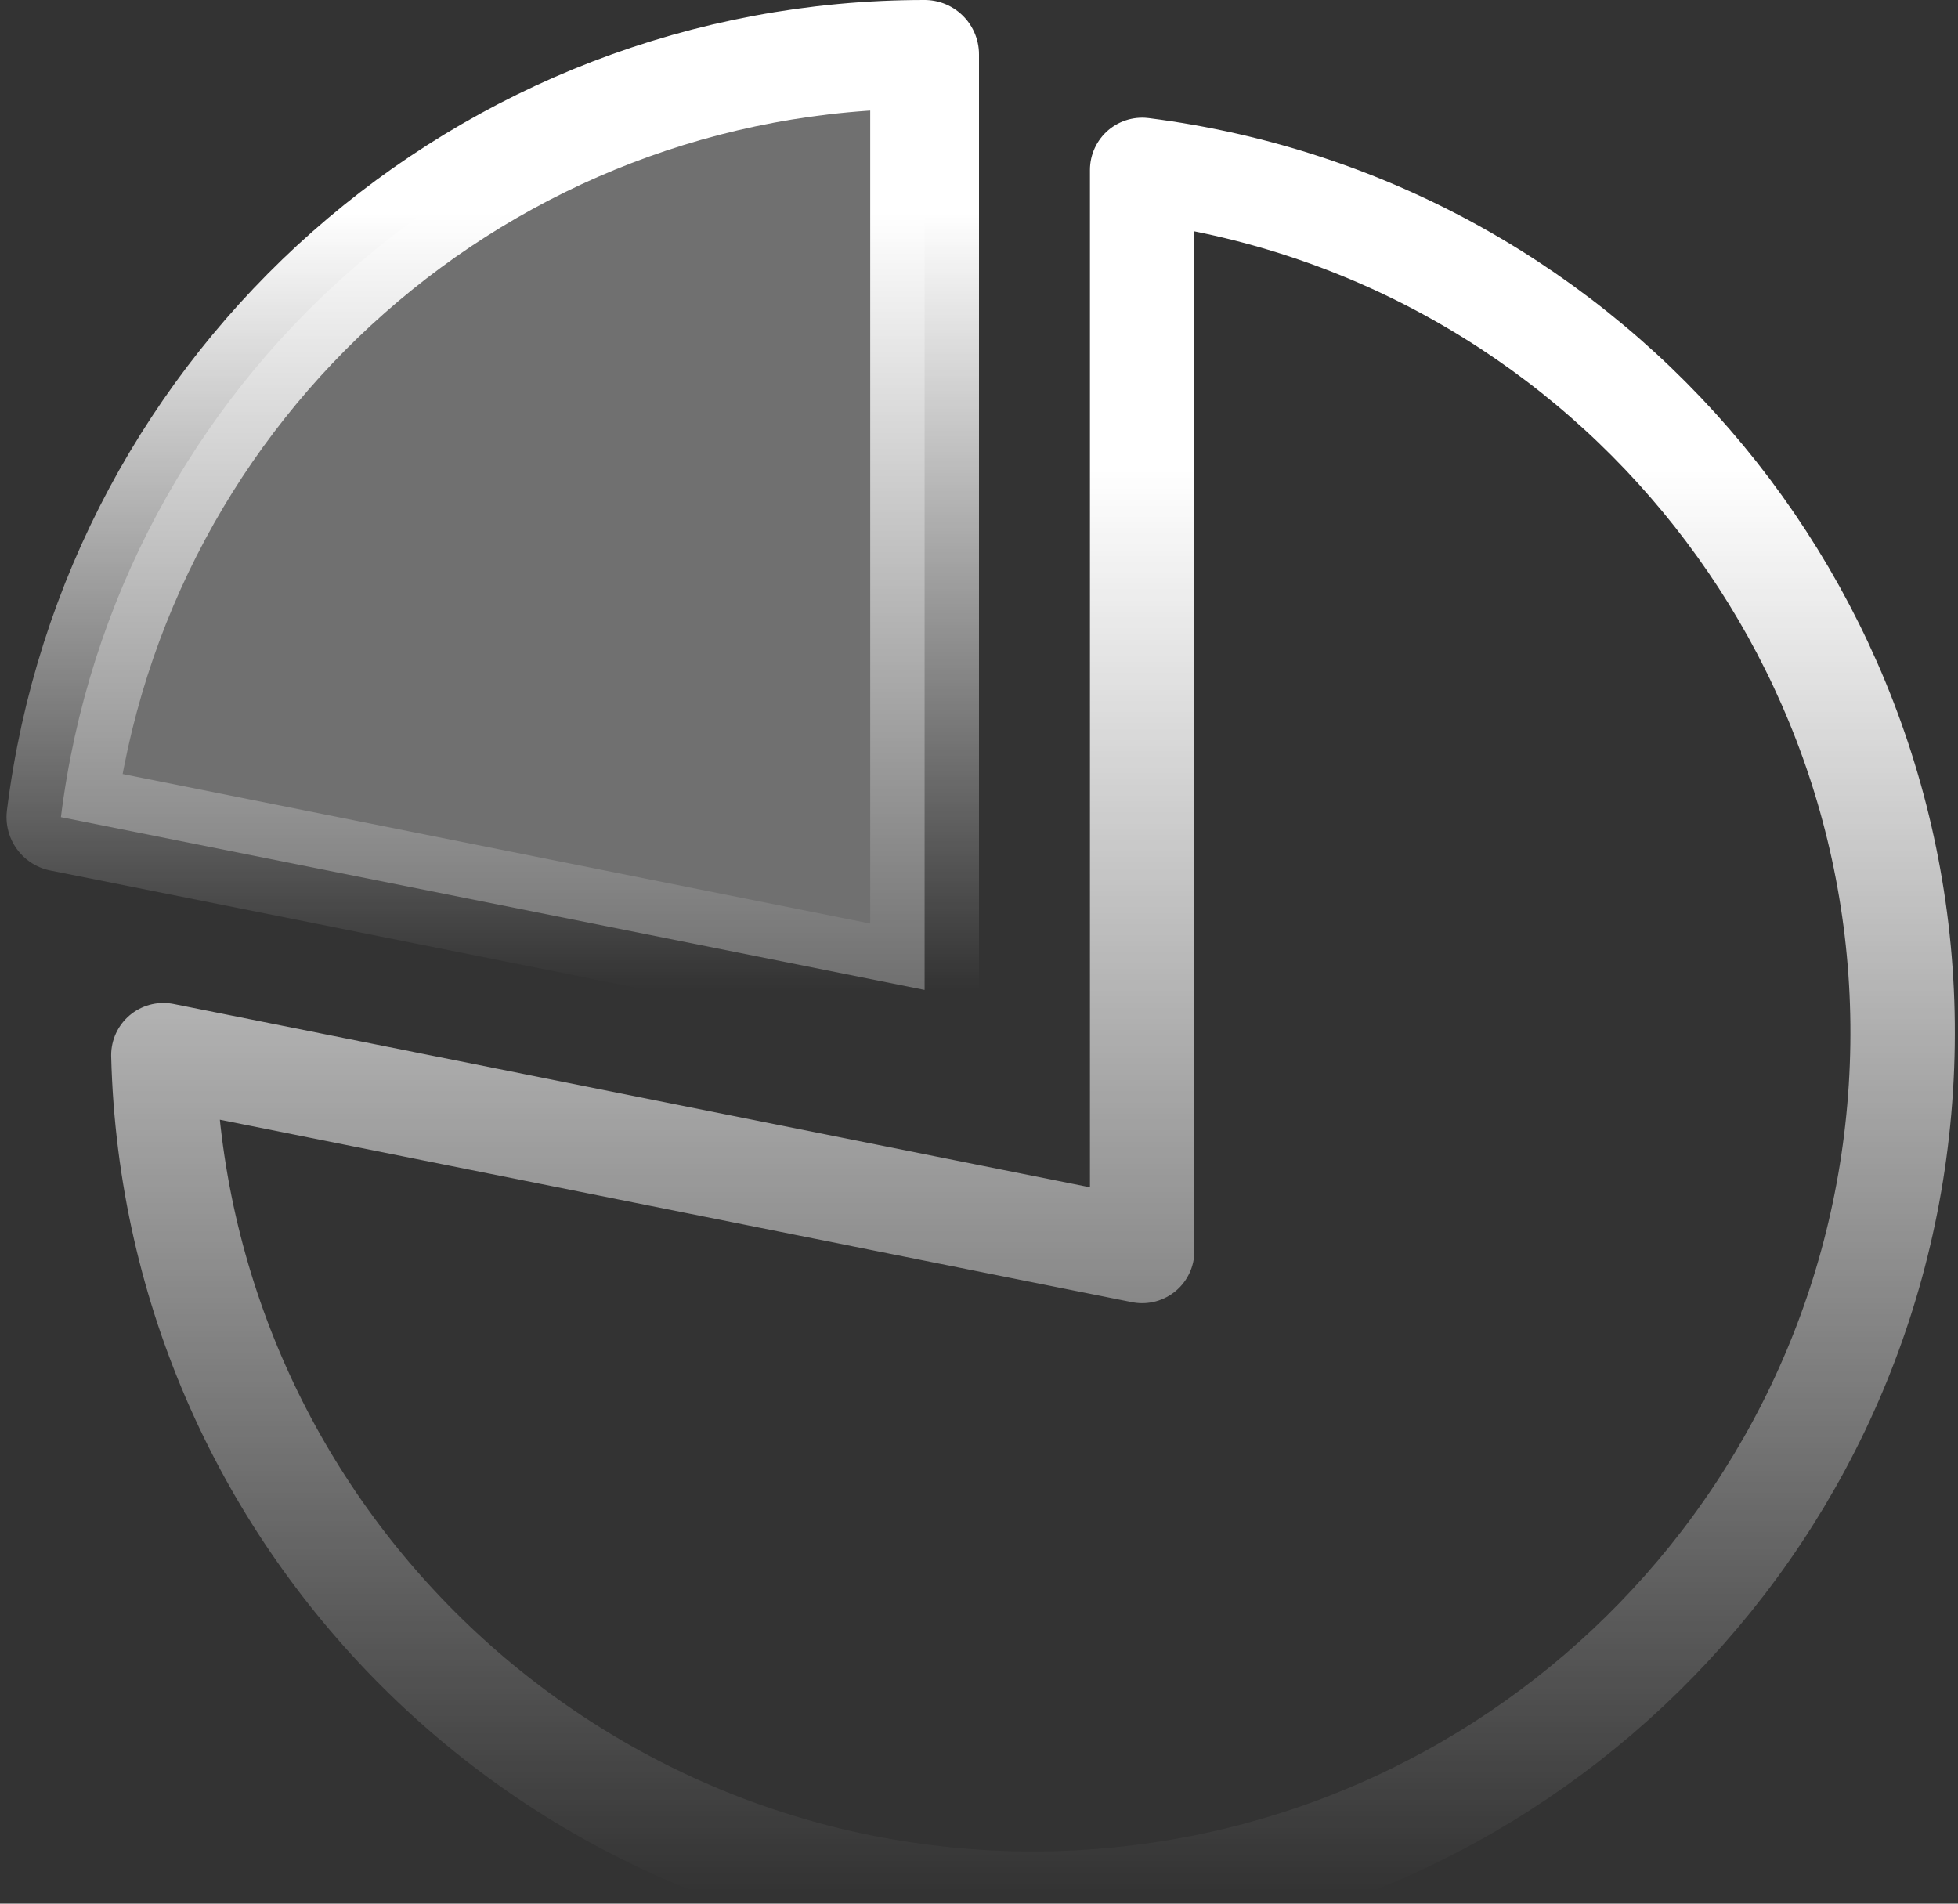
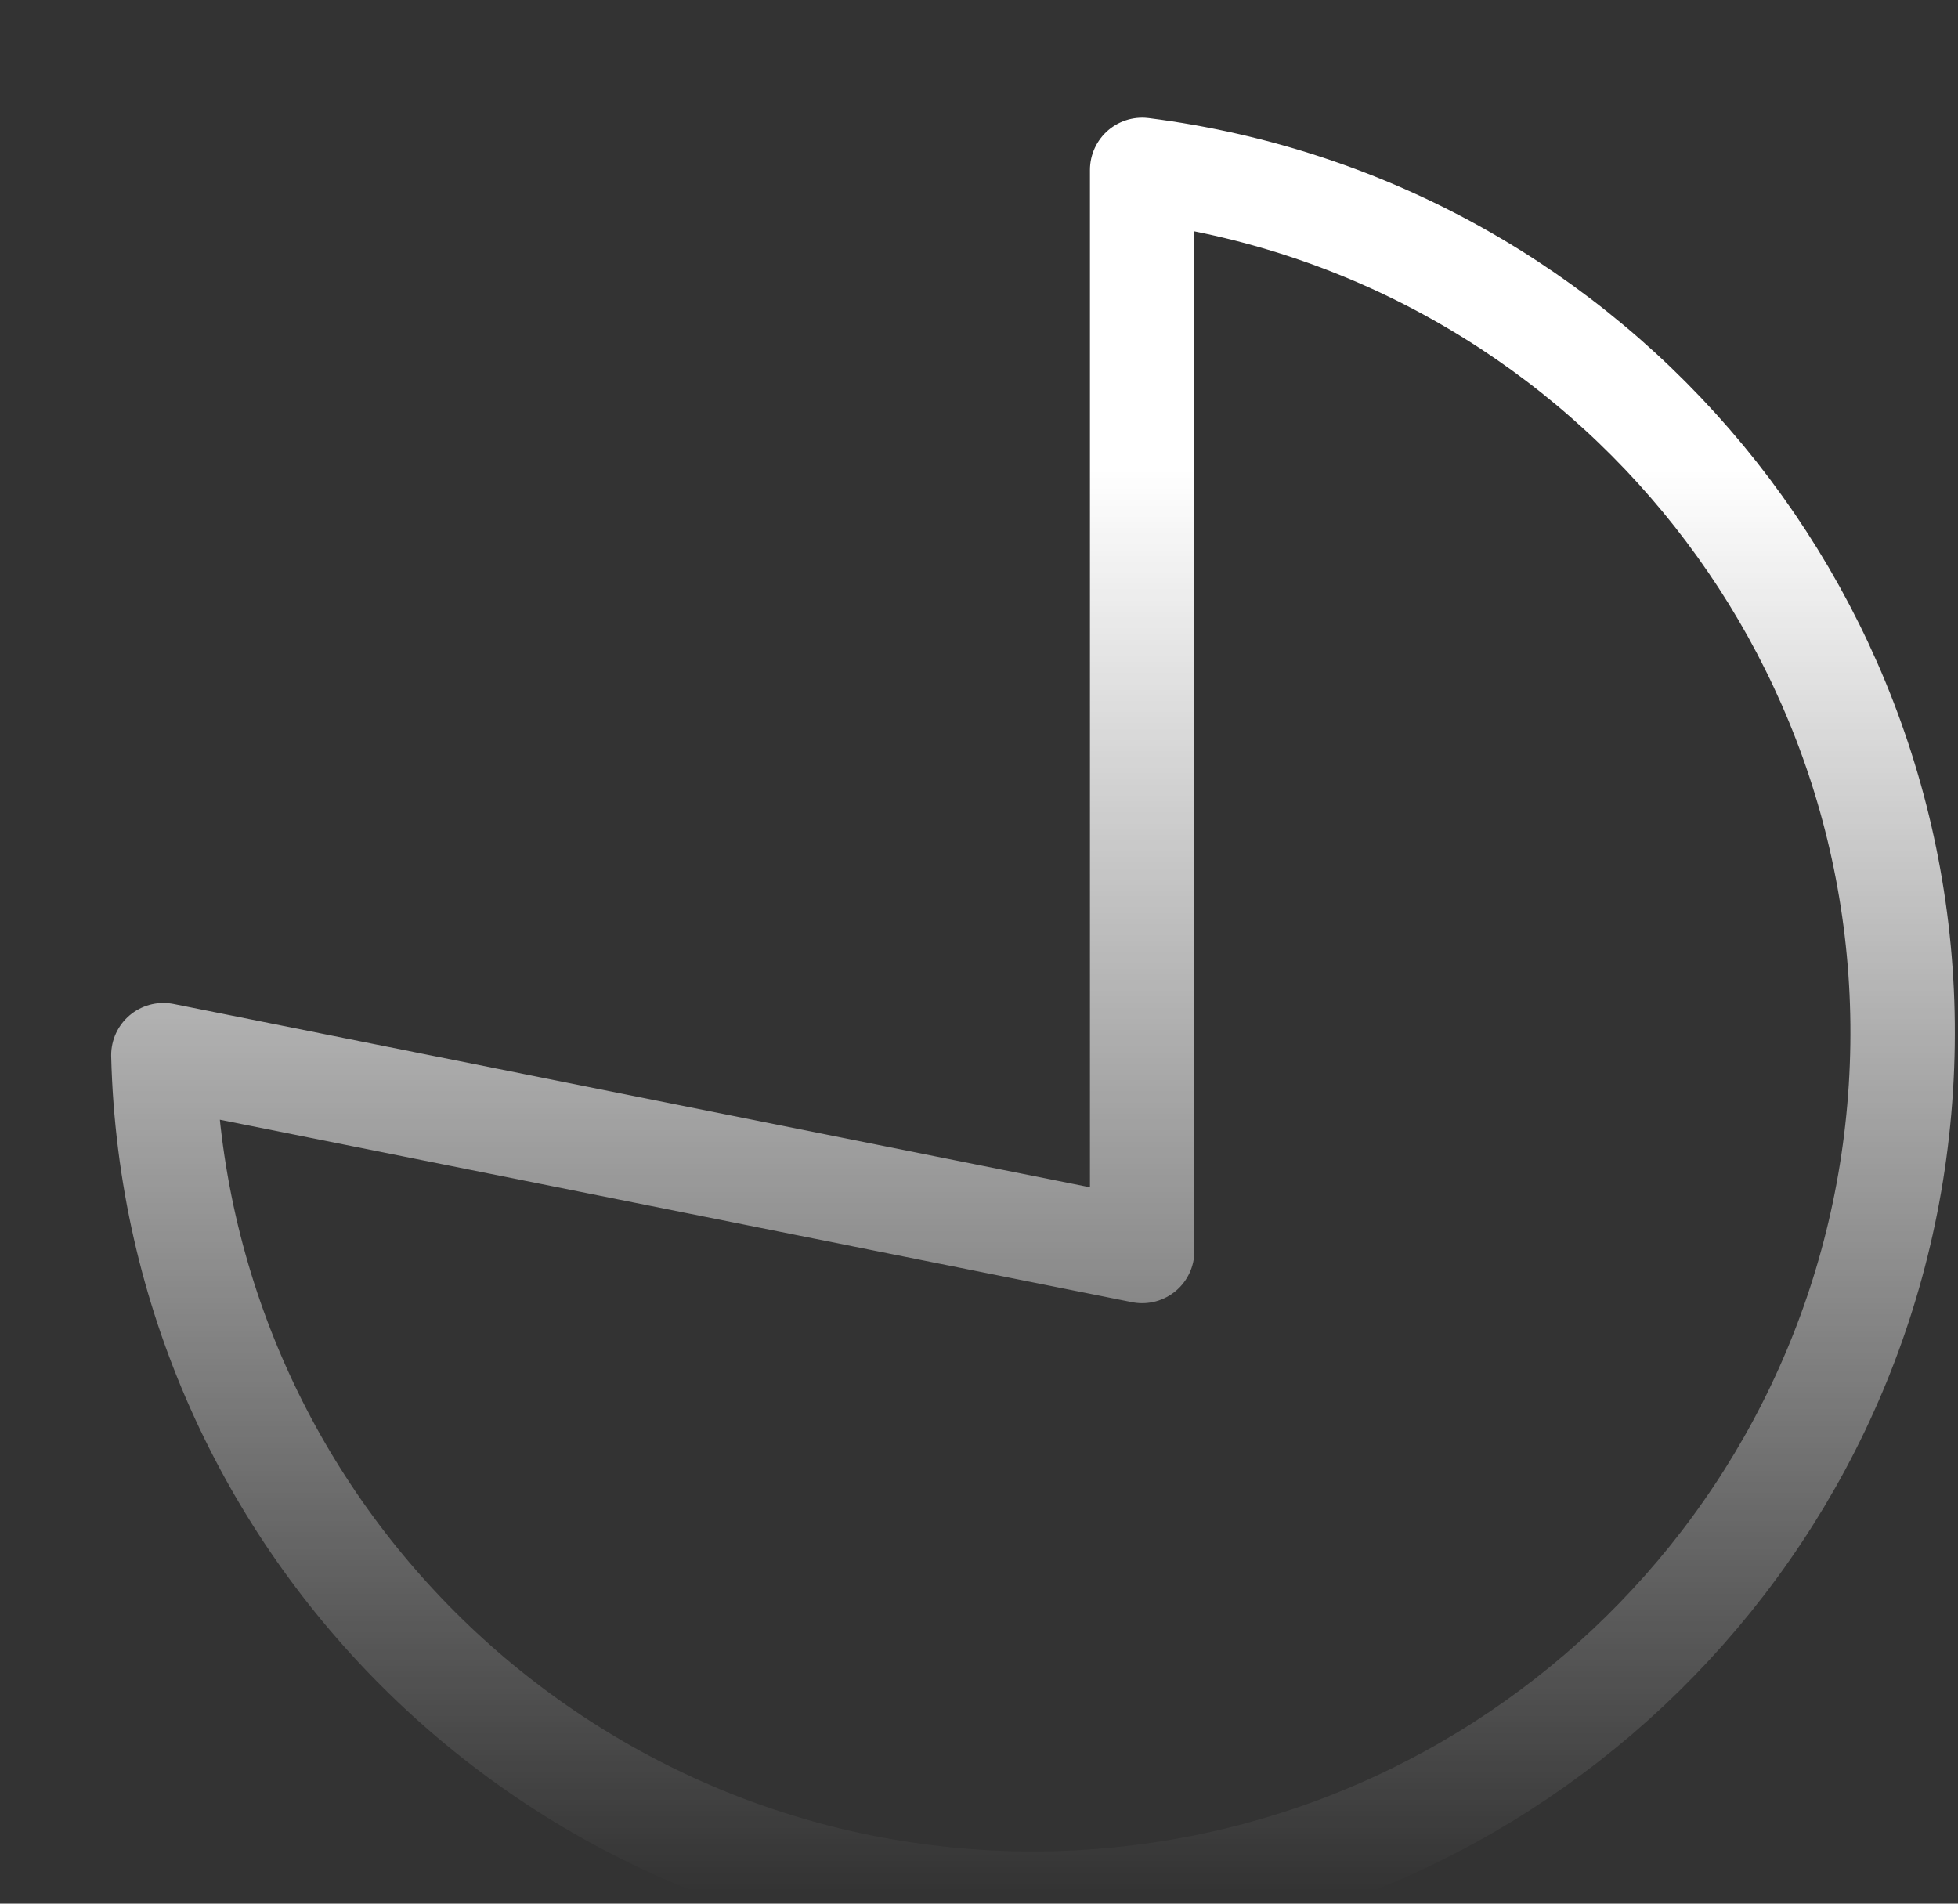
<svg xmlns="http://www.w3.org/2000/svg" viewBox="0 0 36 35">
  <rect x="0" y="0" width="36" height="35" fill="#333333" stroke="none" />
  <defs>
    <linearGradient x1="50%" y1="16.858%" x2="50%" y2="100%" id="a">
      <stop stop-color="#FFF" offset="0%" />
      <stop stop-color="#FFF" stop-opacity="0" offset="100%" />
    </linearGradient>
    <linearGradient x1="50%" y1="16.858%" x2="50%" y2="100%" id="b">
      <stop stop-color="#FFF" offset="0%" />
      <stop stop-color="#FFF" stop-opacity="0" offset="100%" />
    </linearGradient>
  </defs>
  <g fill="none" fill-rule="evenodd">
-     <path d="M-5-5h48v48H-5z" />
    <path d="M8.004 24.4L26 28V8.124C34.373 9.189 40.48 16.576 39.95 25c-.528 8.424-7.51 14.99-15.95 15-8.681 0-15.779-6.922-15.996-15.6h0z" stroke="url(#a)" stroke-width="1.92" stroke-linecap="round" stroke-linejoin="round" transform="translate(-5 -5)" />
-     <path d="M6.12 20.024C7.118 12.013 13.927 6 22 6v17.2L6.12 20.024h0z" stroke="url(#b)" stroke-width="2" fill-opacity=".298" fill="#FFF" fill-rule="nonzero" stroke-linecap="round" stroke-linejoin="round" transform="translate(-5 -5)" />
+     <path d="M6.12 20.024v17.2L6.12 20.024h0z" stroke="url(#b)" stroke-width="2" fill-opacity=".298" fill="#FFF" fill-rule="nonzero" stroke-linecap="round" stroke-linejoin="round" transform="translate(-5 -5)" />
  </g>
</svg>